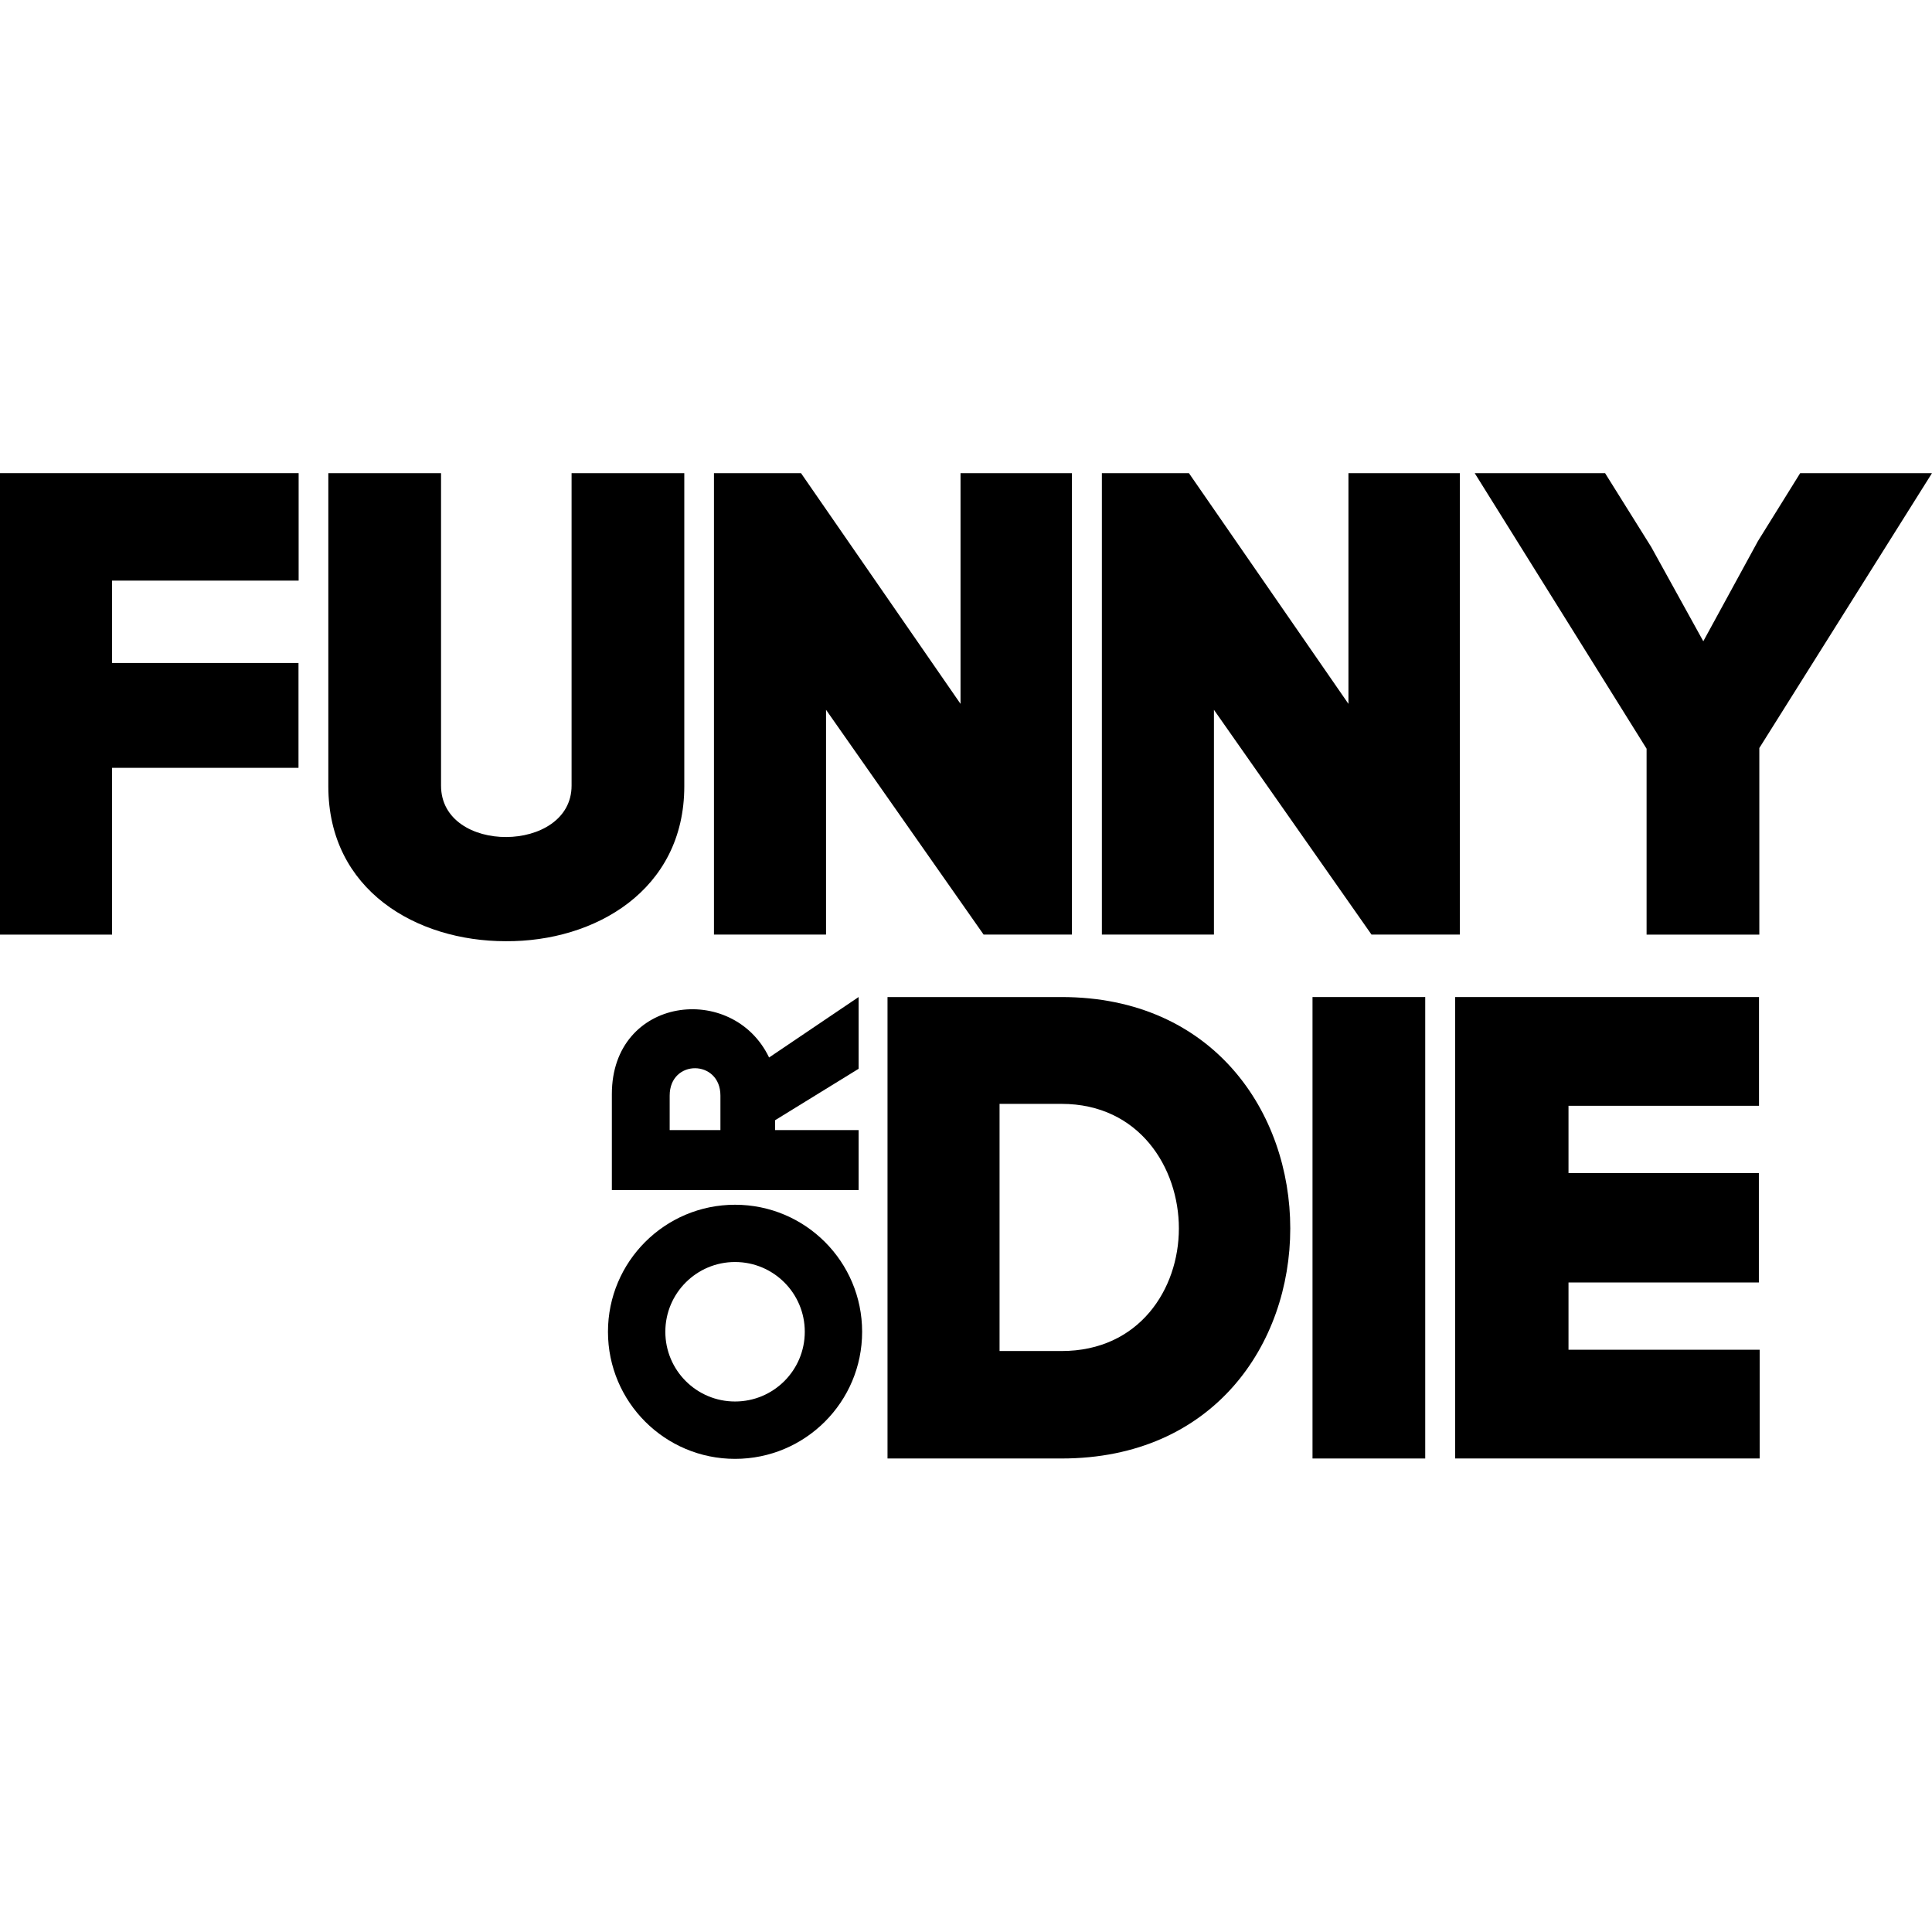
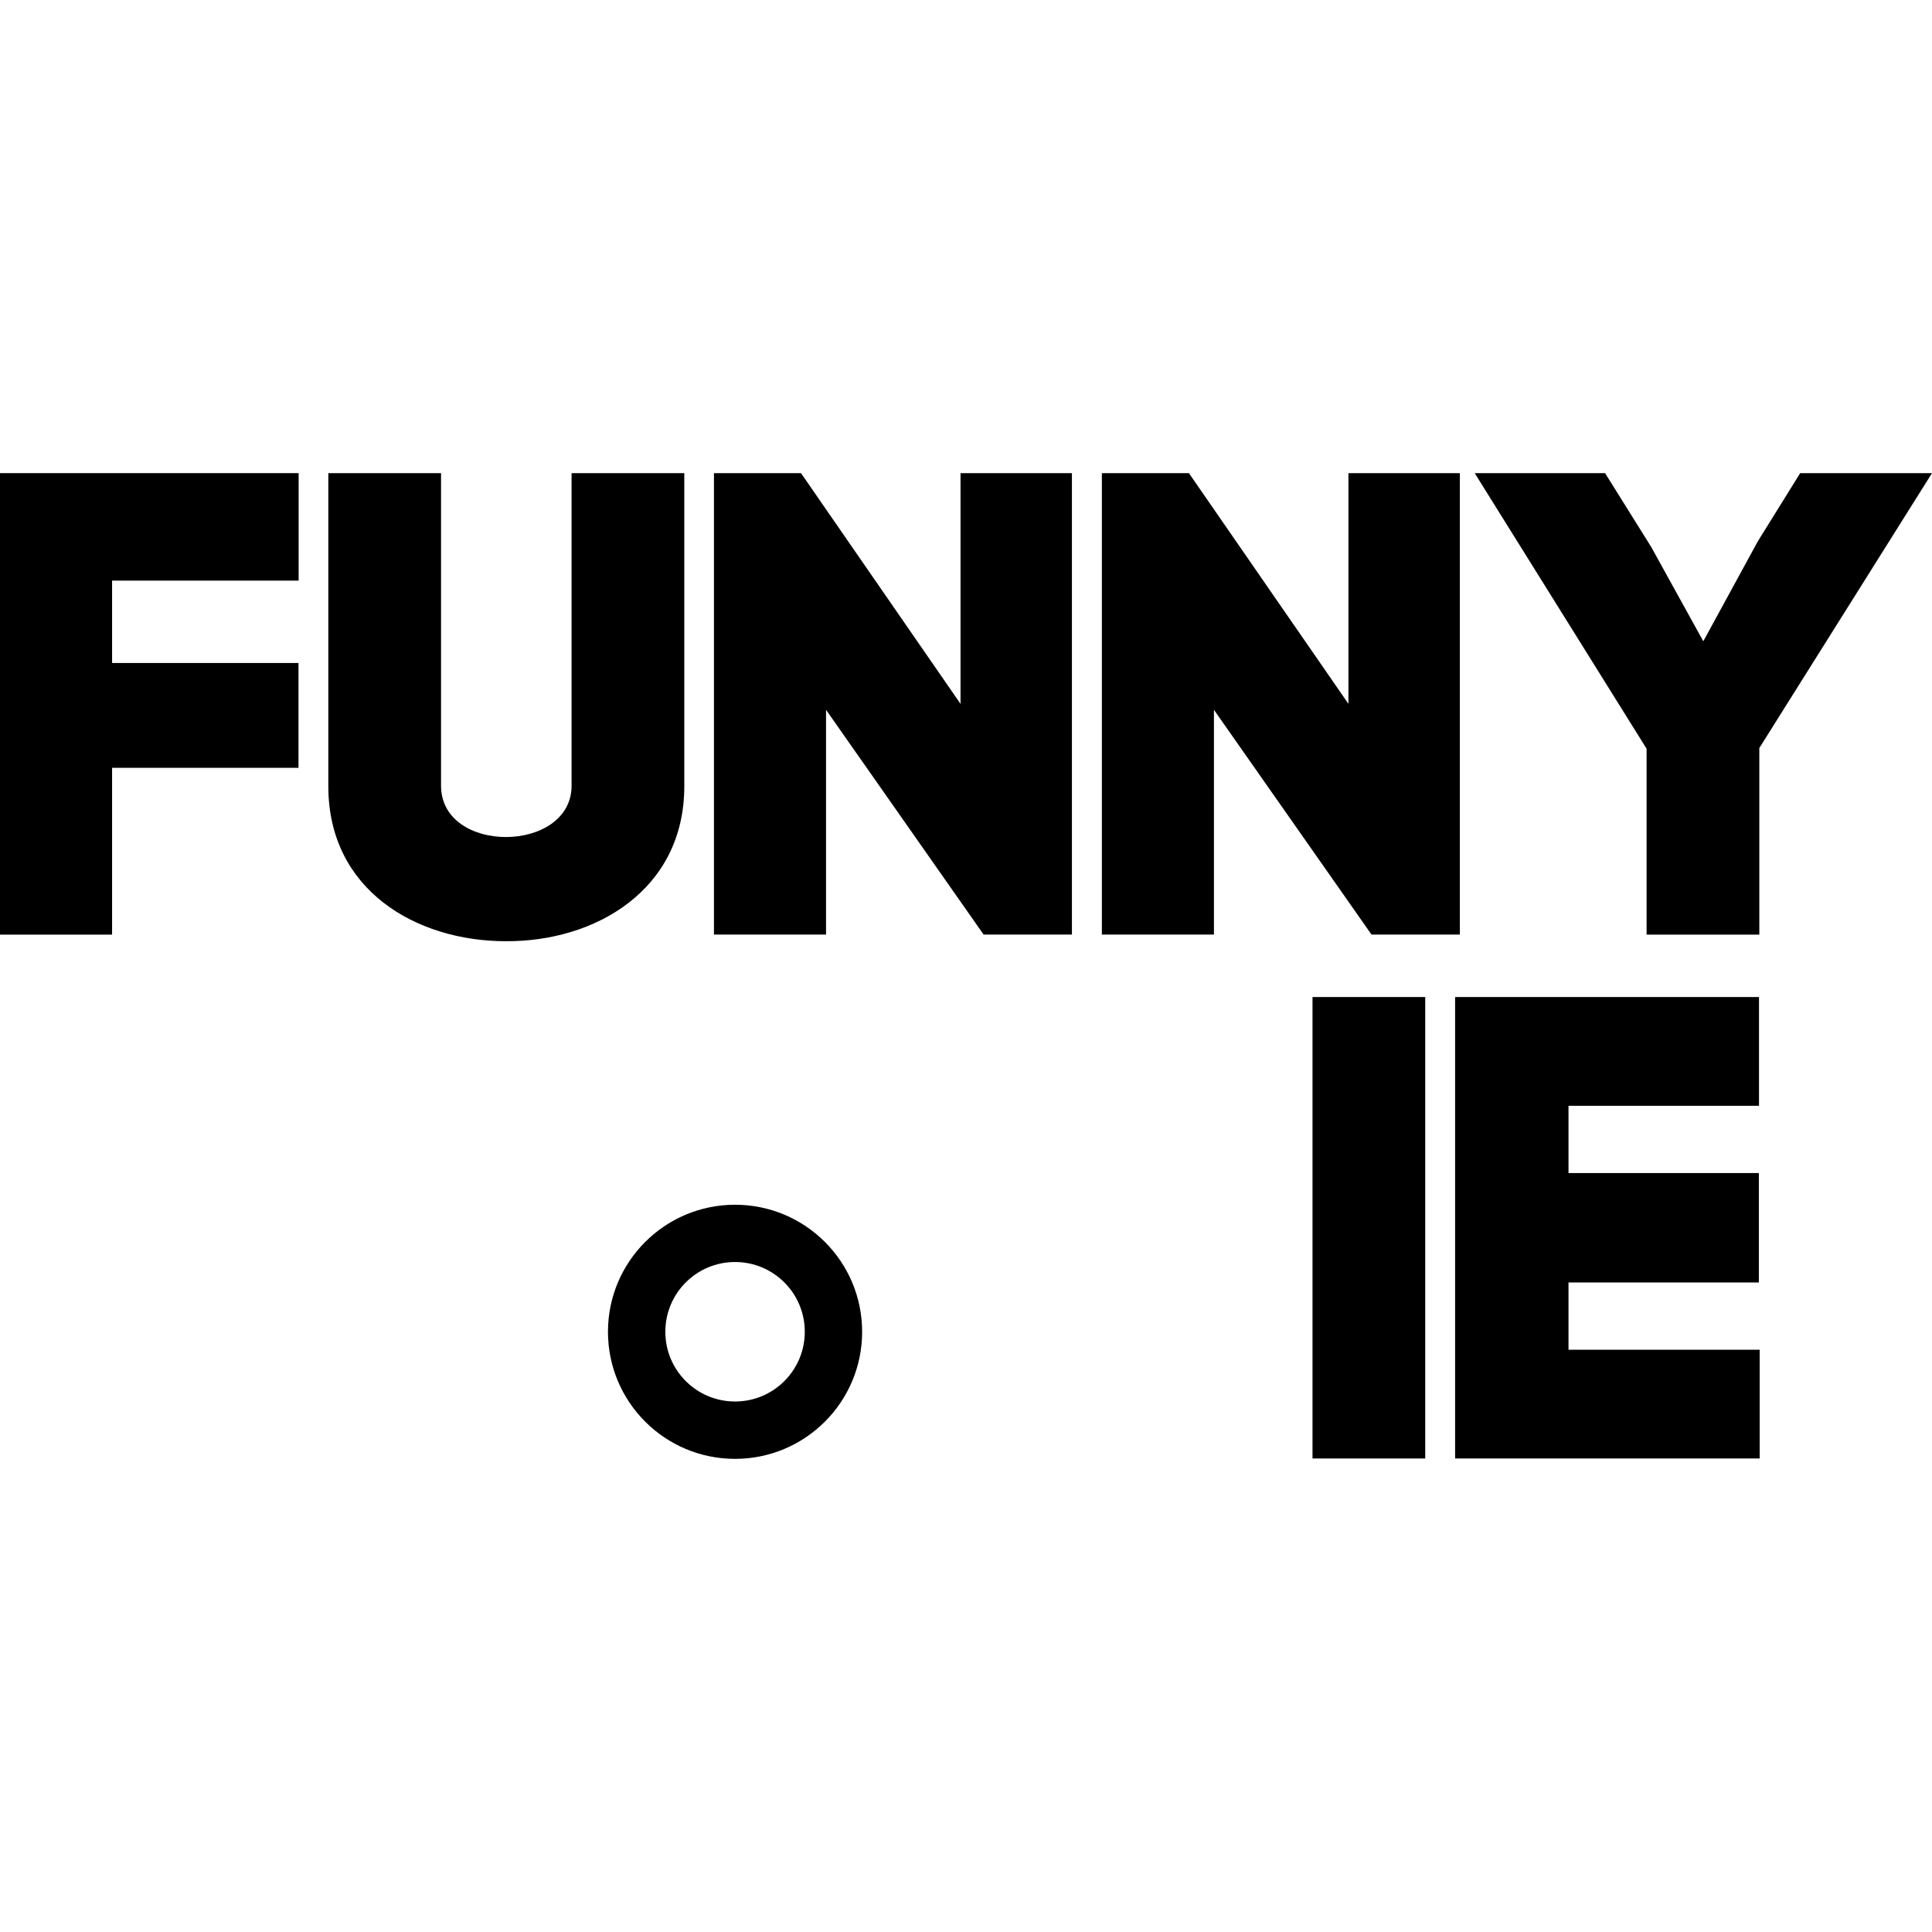
<svg xmlns="http://www.w3.org/2000/svg" fill="#000000" version="1.1" id="Capa_1" width="800px" height="800px" viewBox="0 0 97.428 97.427" xml:space="preserve">
  <g>
    <g>
      <polygon points="0,47.131 5.652,47.131 5.652,38.72 15.053,38.72 15.053,33.433 5.652,33.433 5.652,29.279 15.06,29.279     15.06,23.859 0,23.859   " />
      <path d="M34.508,39.651V23.859h-5.684v15.758c0,3.425-6.583,3.489-6.583,0V23.859h-5.684v15.792c0,5.25,4.454,7.812,8.942,7.812    C29.987,47.496,34.508,44.902,34.508,39.651z" />
      <polygon points="41.656,35.794 49.602,47.129 54.056,47.129 54.056,23.859 48.438,23.859 48.438,35.494 40.393,23.859     36.004,23.859 36.004,47.129 41.656,47.129   " />
      <polygon points="61.217,35.794 69.163,47.129 73.617,47.129 73.617,23.859 68,23.859 68,35.494 59.955,23.859 55.566,23.859     55.566,47.129 61.217,47.129   " />
      <polygon points="83.035,47.131 88.72,47.131 88.72,37.722 97.428,23.859 90.781,23.859 88.652,27.284 85.895,32.337     83.268,27.582 80.941,23.859 74.367,23.859 83.035,37.756   " />
-       <path d="M30.855,55.175v4.838h12.444v-3.024h-4.214v-0.497l4.214-2.595v-3.619l-4.515,3.05    C36.952,49.505,30.855,50.235,30.855,55.175z M33.771,55.248c0-1.848,2.559-1.83,2.559,0v1.741h-2.559V55.248z" />
-       <path d="M53.531,50.279h-8.775v23.27h8.775c7.68,0,11.535-5.783,11.535-11.603C65.066,56.13,61.211,50.279,53.531,50.279z     M53.531,68.13h-3.125V55.666h3.125c3.922,0,5.918,3.223,5.918,6.281S57.453,68.13,53.531,68.13z" />
      <rect x="66.188" y="50.279" width="5.684" height="23.27" />
      <polygon points="79.097,64.673 88.697,64.673 88.697,59.155 79.097,59.155 79.097,55.763 88.704,55.763 88.704,50.279     73.379,50.279 73.379,73.548 88.738,73.548 88.738,68.065 79.097,68.065   " />
      <path d="M37.067,60.753c-3.539,0-6.408,2.869-6.408,6.406c0,3.541,2.87,6.409,6.408,6.409c3.541,0,6.409-2.869,6.409-6.409    C43.476,63.621,40.608,60.753,37.067,60.753z M37.067,70.675c-1.942,0-3.515-1.573-3.515-3.517c0-1.942,1.573-3.517,3.515-3.517    c1.943,0,3.517,1.574,3.517,3.517C40.584,69.103,39.01,70.675,37.067,70.675z" />
    </g>
  </g>
</svg>